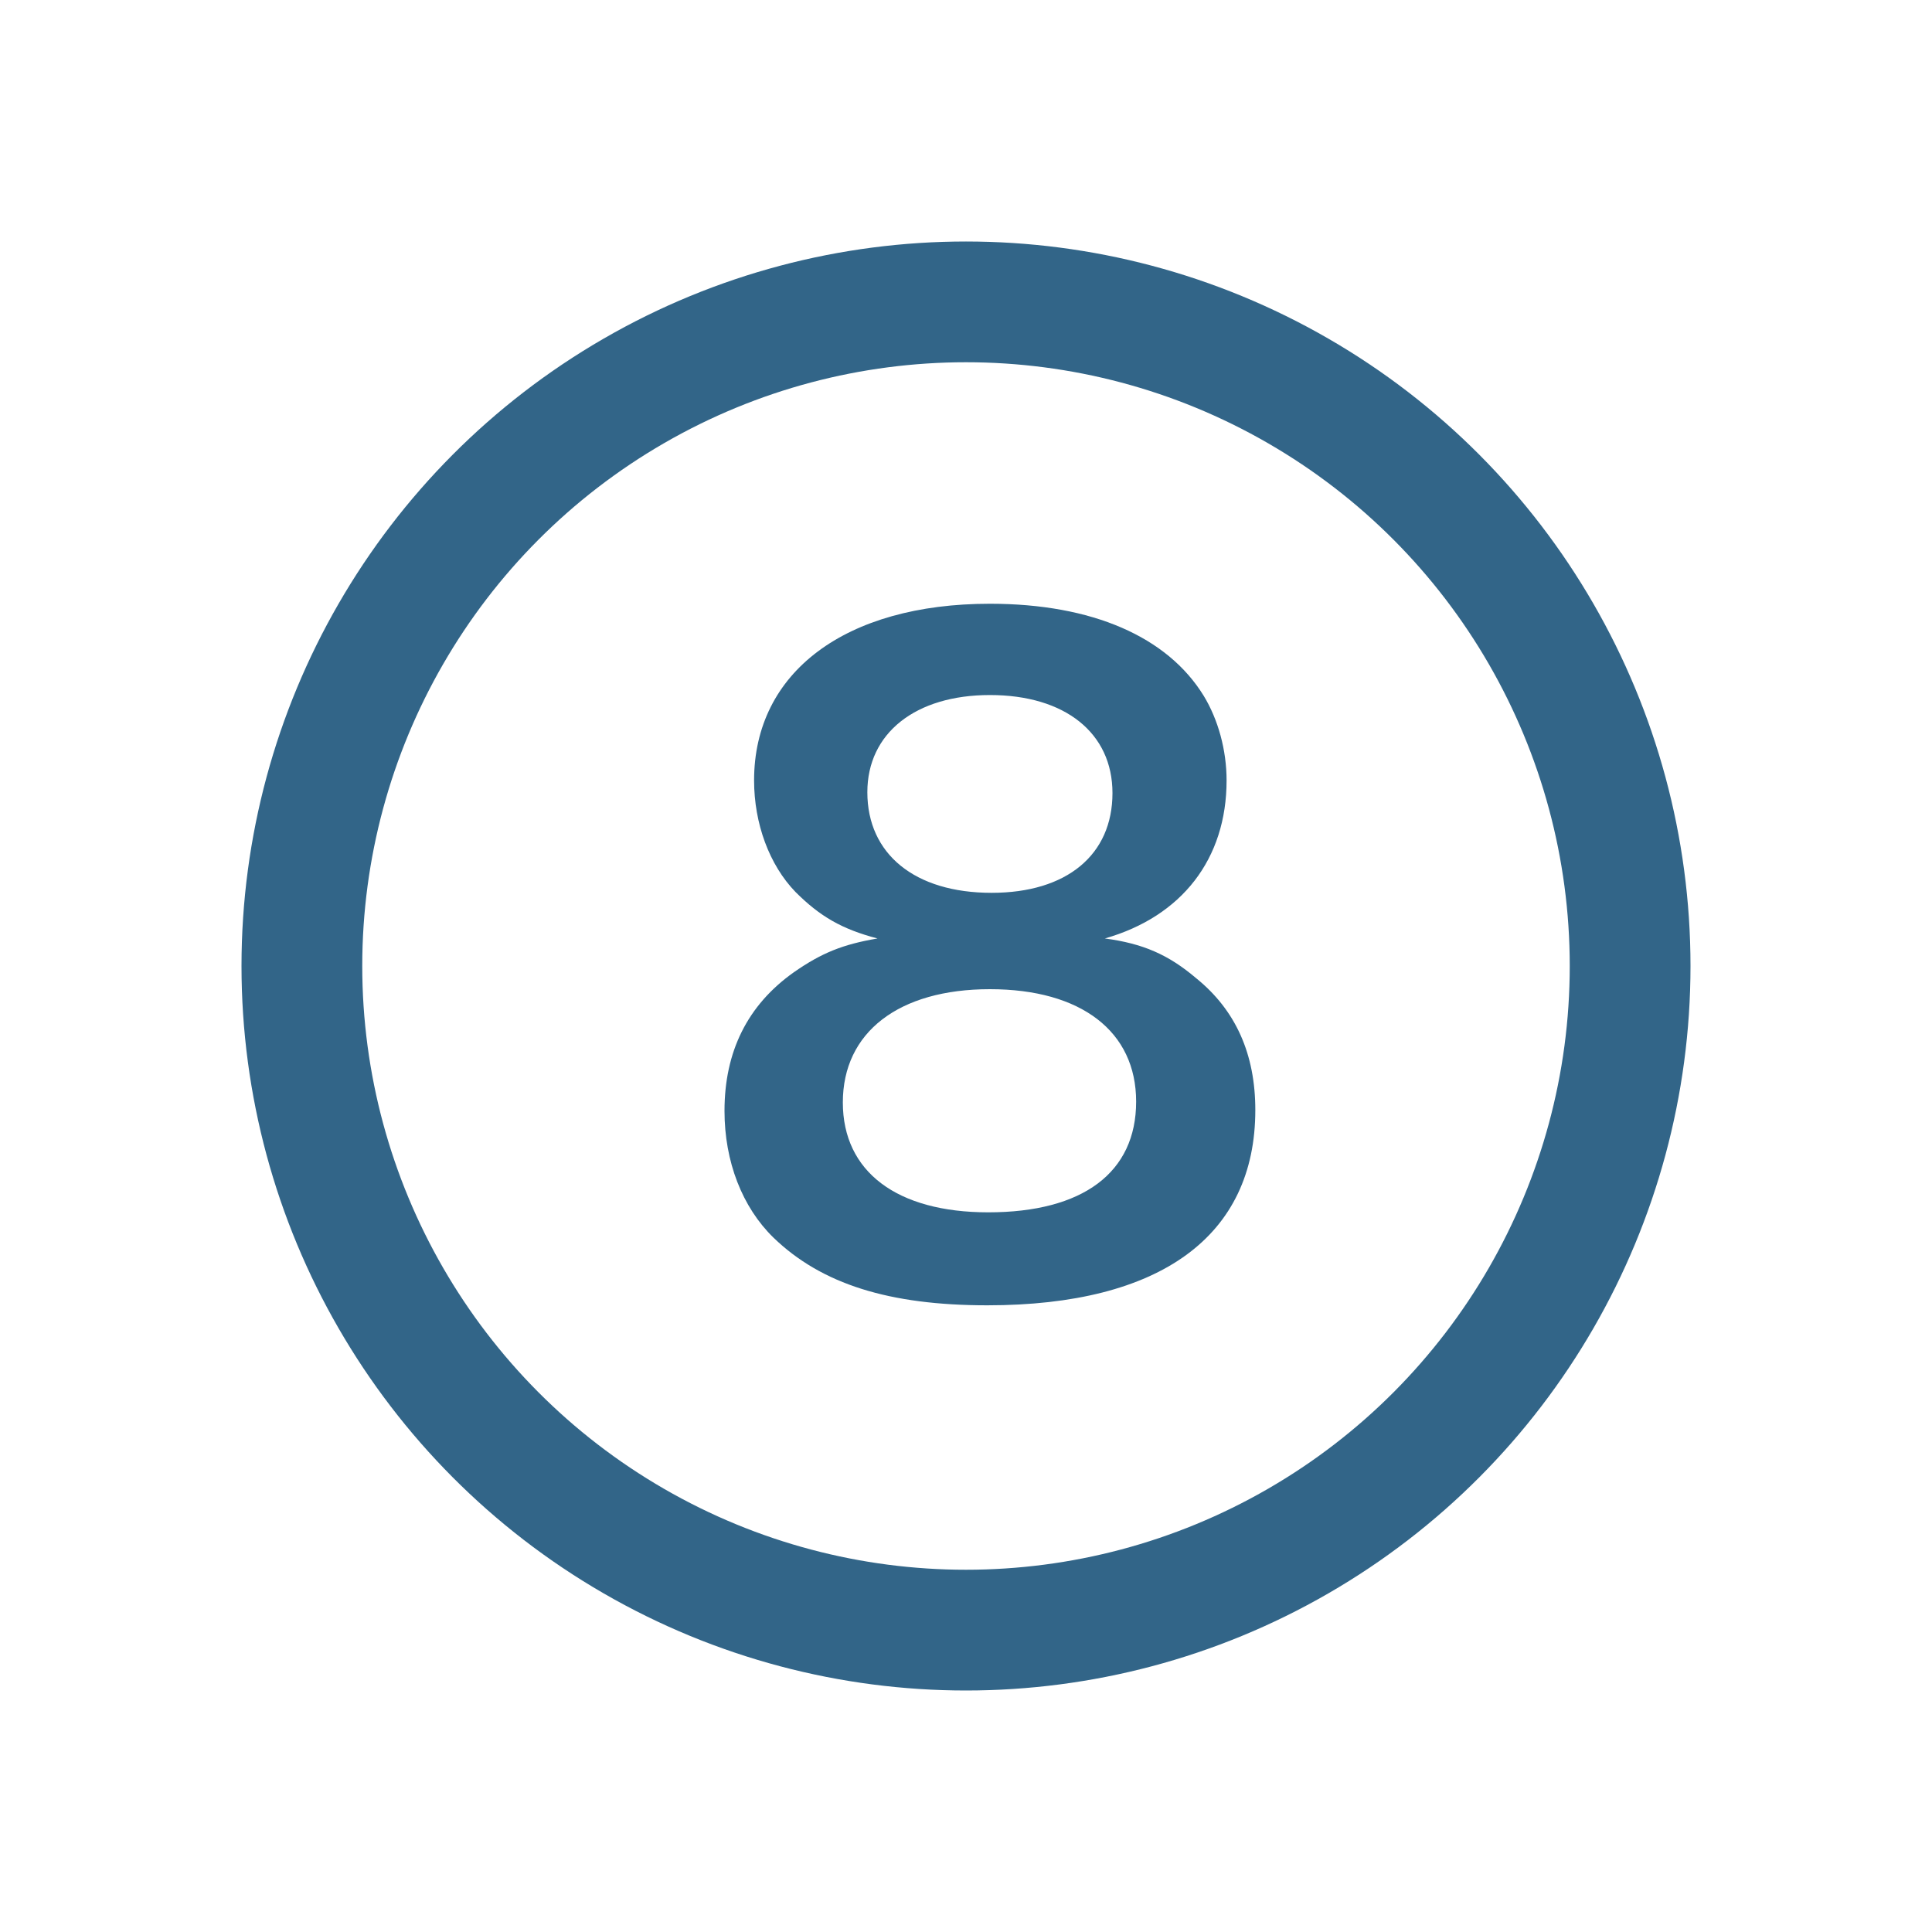
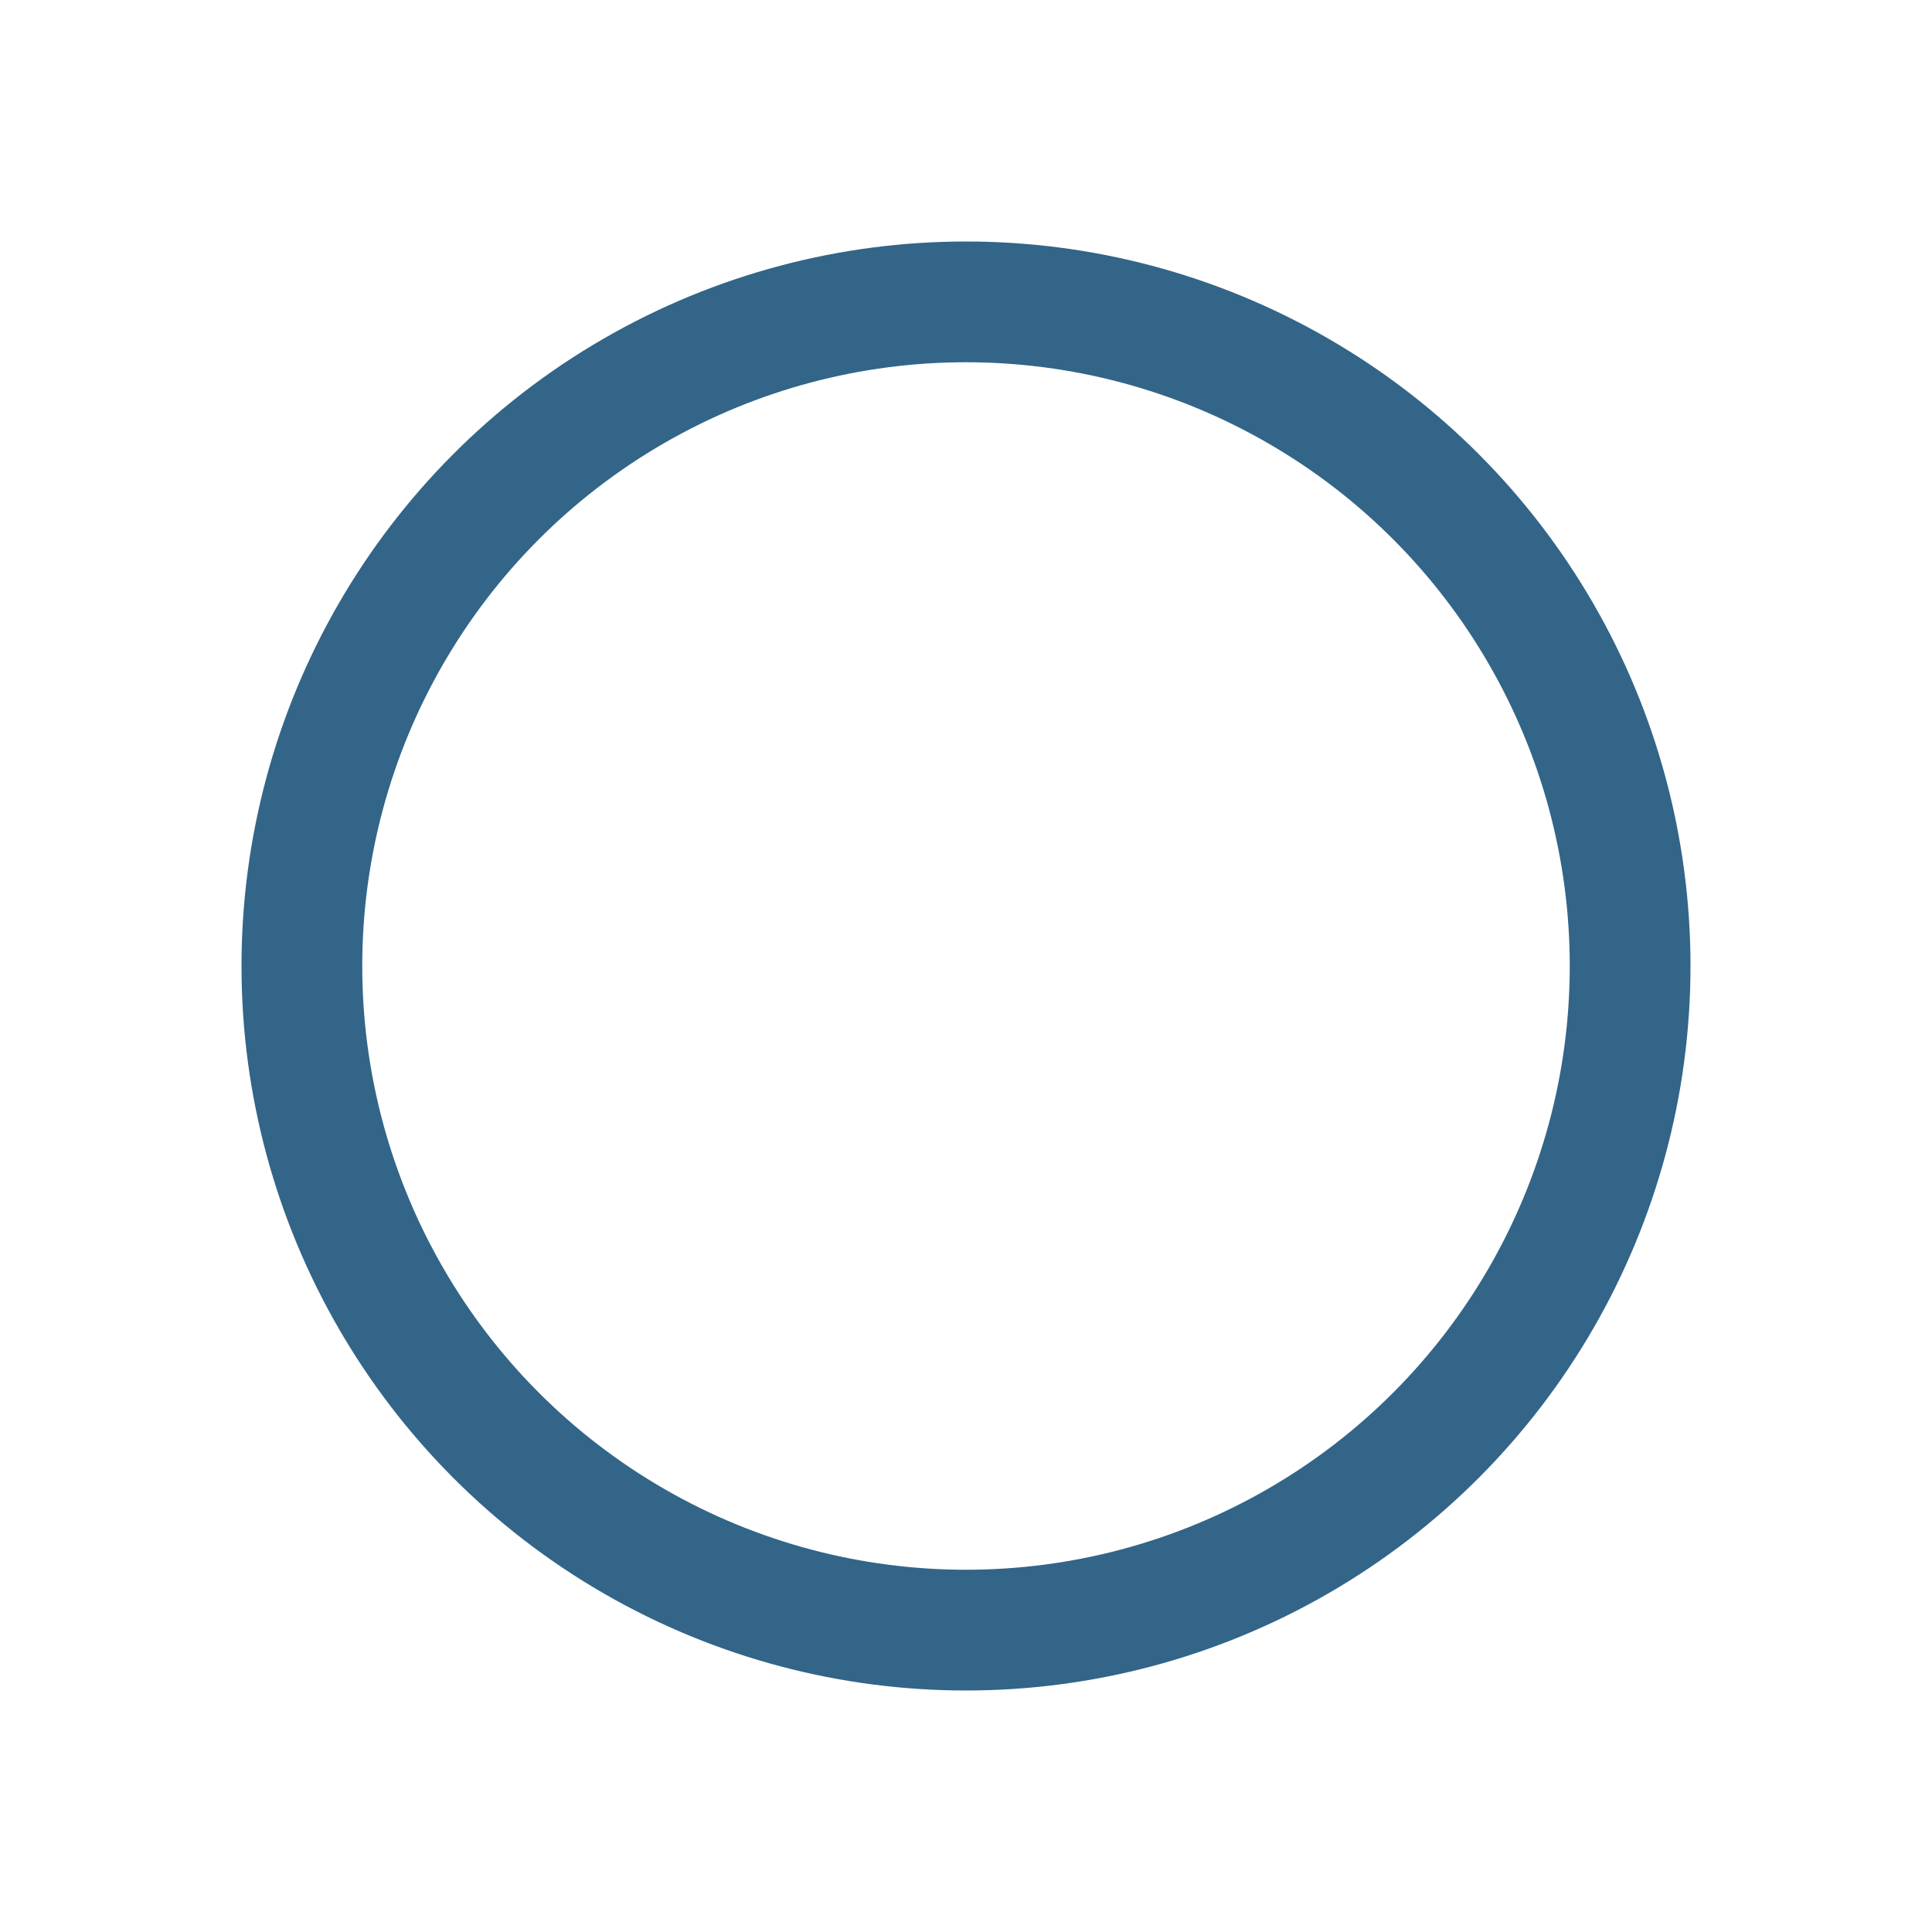
<svg xmlns="http://www.w3.org/2000/svg" width="32" height="32" viewBox="0 0 32 32" fill="none">
  <circle cx="16" cy="16" r="11" stroke="#326588" stroke-width="2" />
-   <path d="M14.534 15.544C13.946 15.39 13.582 15.18 13.176 14.774C12.742 14.326 12.49 13.64 12.49 12.926C12.49 11.134 14.002 10 16.396 10C18.09 10 19.336 10.546 19.938 11.526C20.176 11.918 20.316 12.422 20.316 12.926C20.316 14.228 19.574 15.18 18.3 15.544C18.93 15.628 19.35 15.81 19.812 16.202C20.47 16.734 20.792 17.462 20.792 18.386C20.792 20.472 19.224 21.62 16.354 21.62C14.73 21.62 13.61 21.27 12.812 20.5C12.294 19.996 12 19.24 12 18.4C12 17.42 12.378 16.65 13.148 16.104C13.61 15.782 13.96 15.642 14.534 15.544ZM16.396 11.512C15.164 11.512 14.366 12.142 14.366 13.122C14.366 14.144 15.15 14.788 16.424 14.788C17.67 14.788 18.426 14.158 18.426 13.136C18.426 12.142 17.642 11.512 16.396 11.512ZM16.368 20.08C17.936 20.08 18.818 19.422 18.818 18.246C18.818 17.084 17.908 16.384 16.396 16.384C14.884 16.384 13.96 17.098 13.96 18.26C13.96 19.408 14.856 20.08 16.368 20.08Z" fill="#326588" />
</svg>